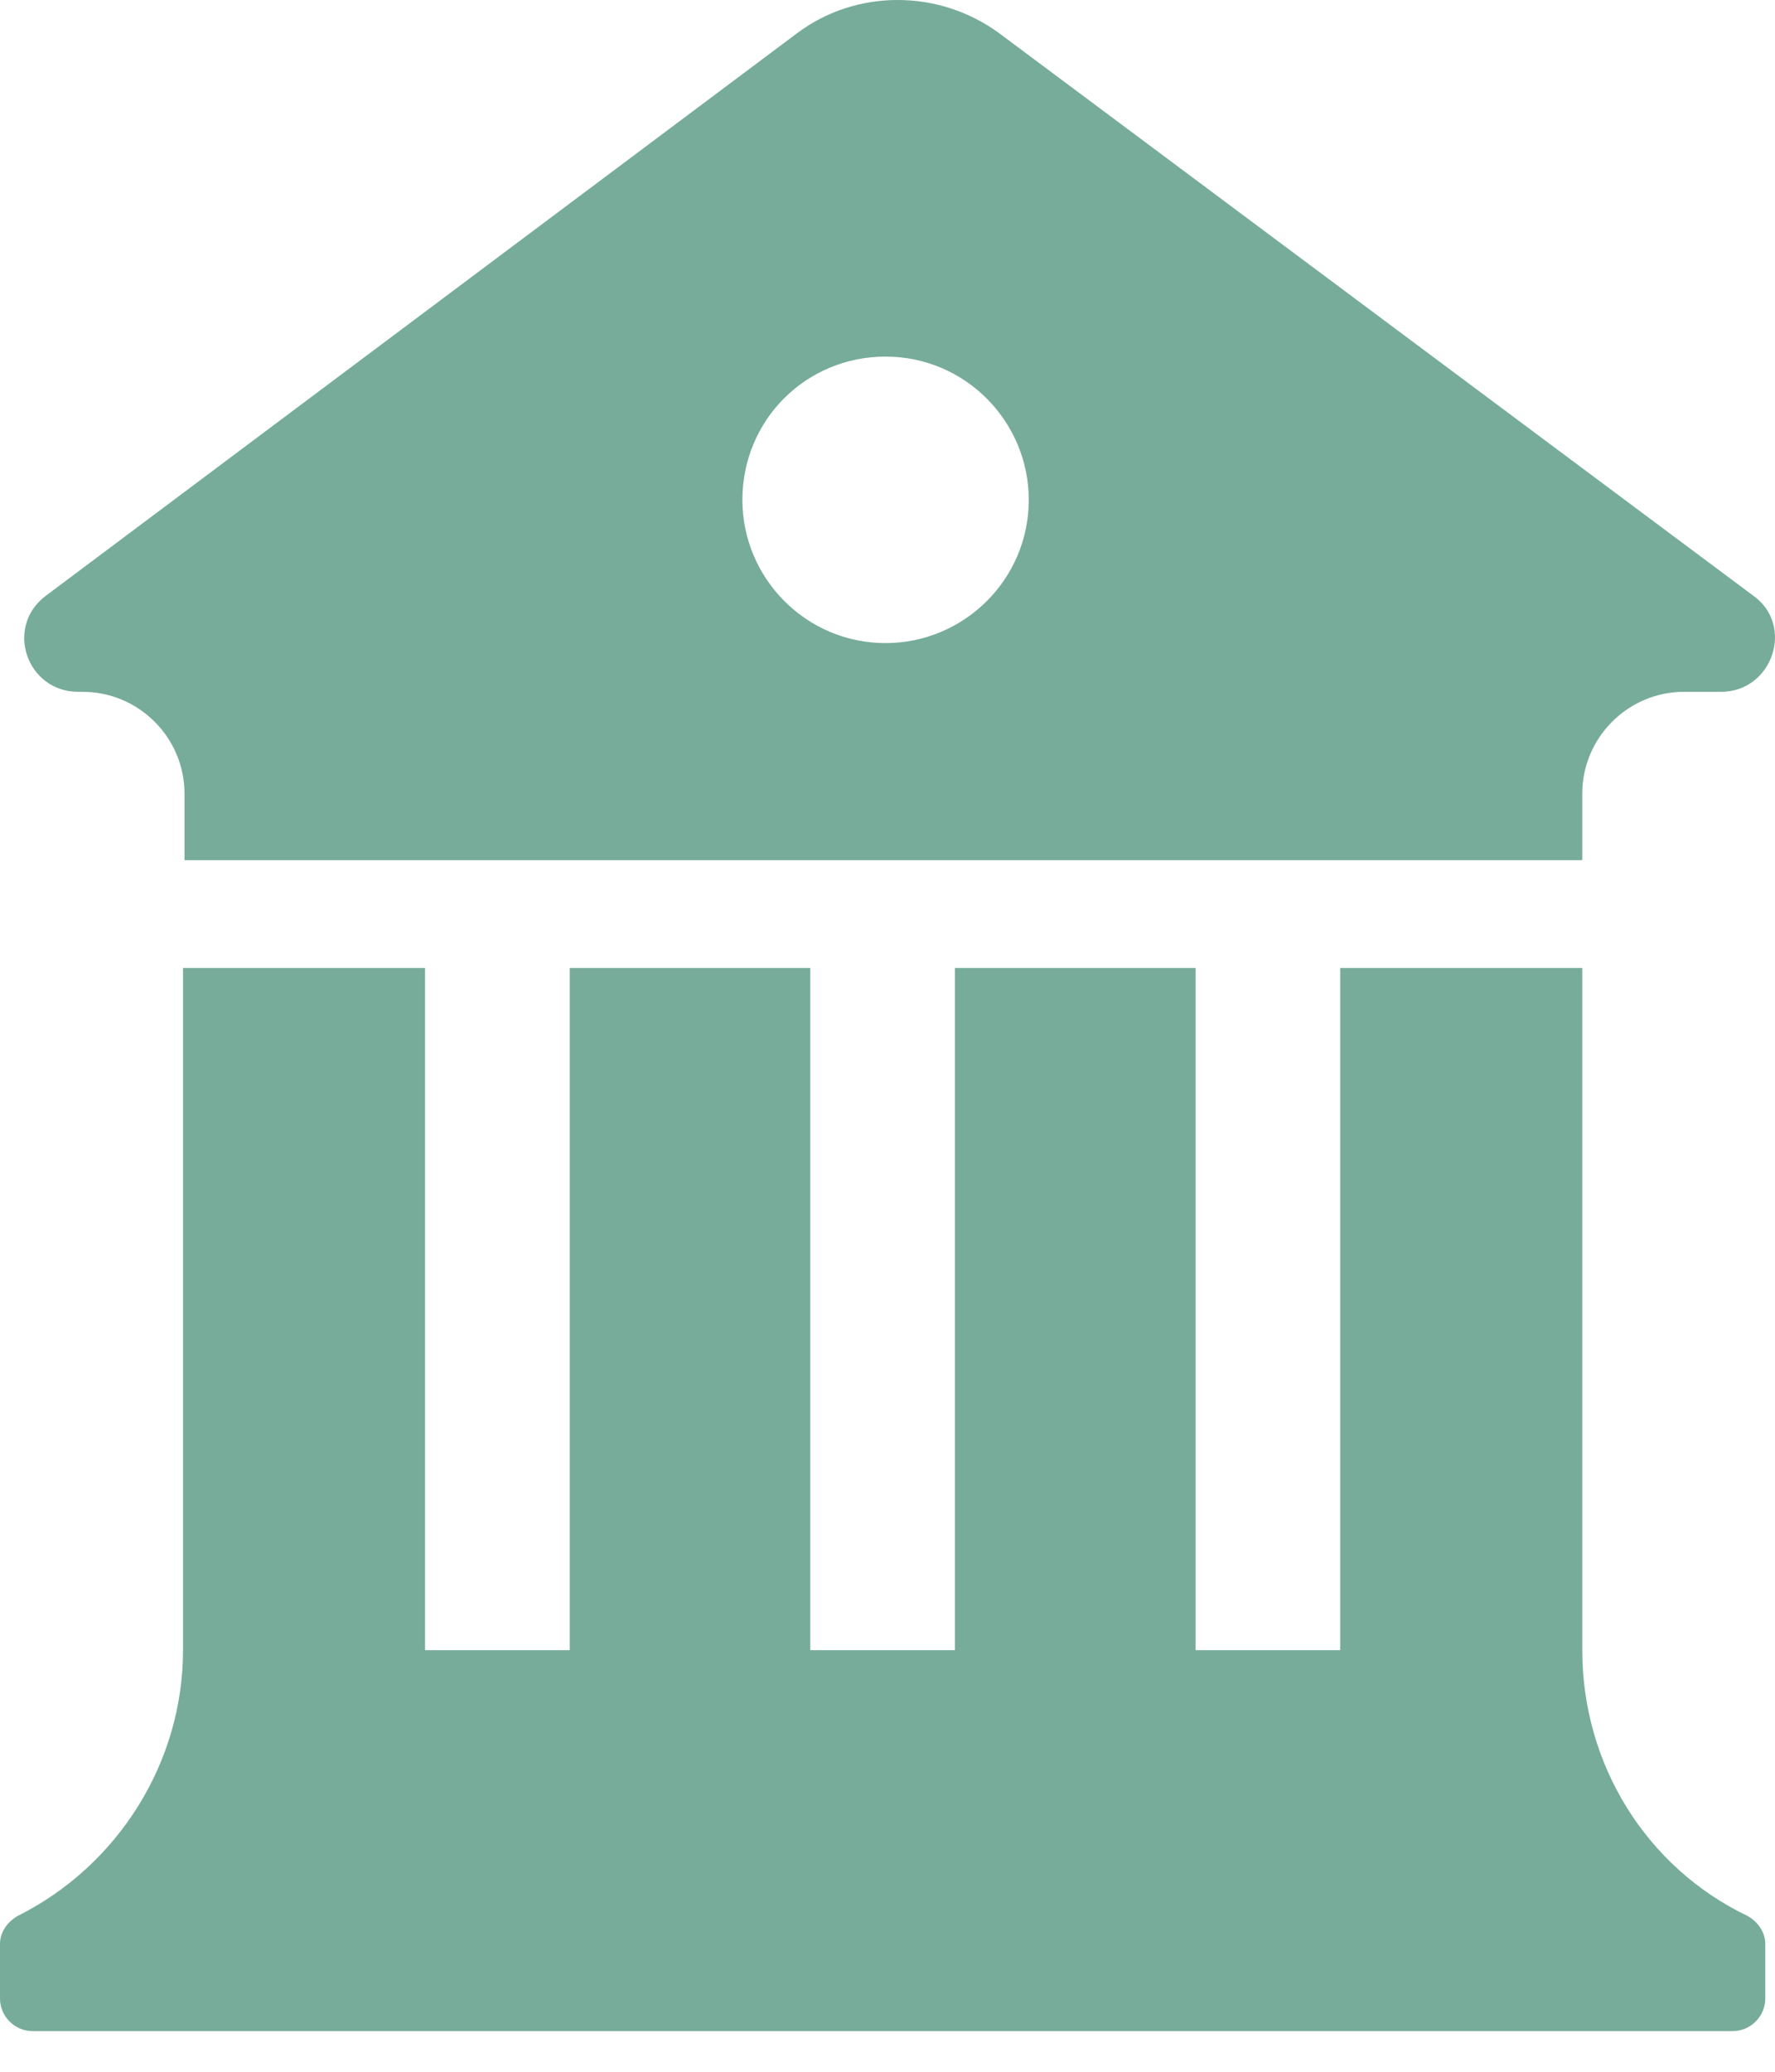
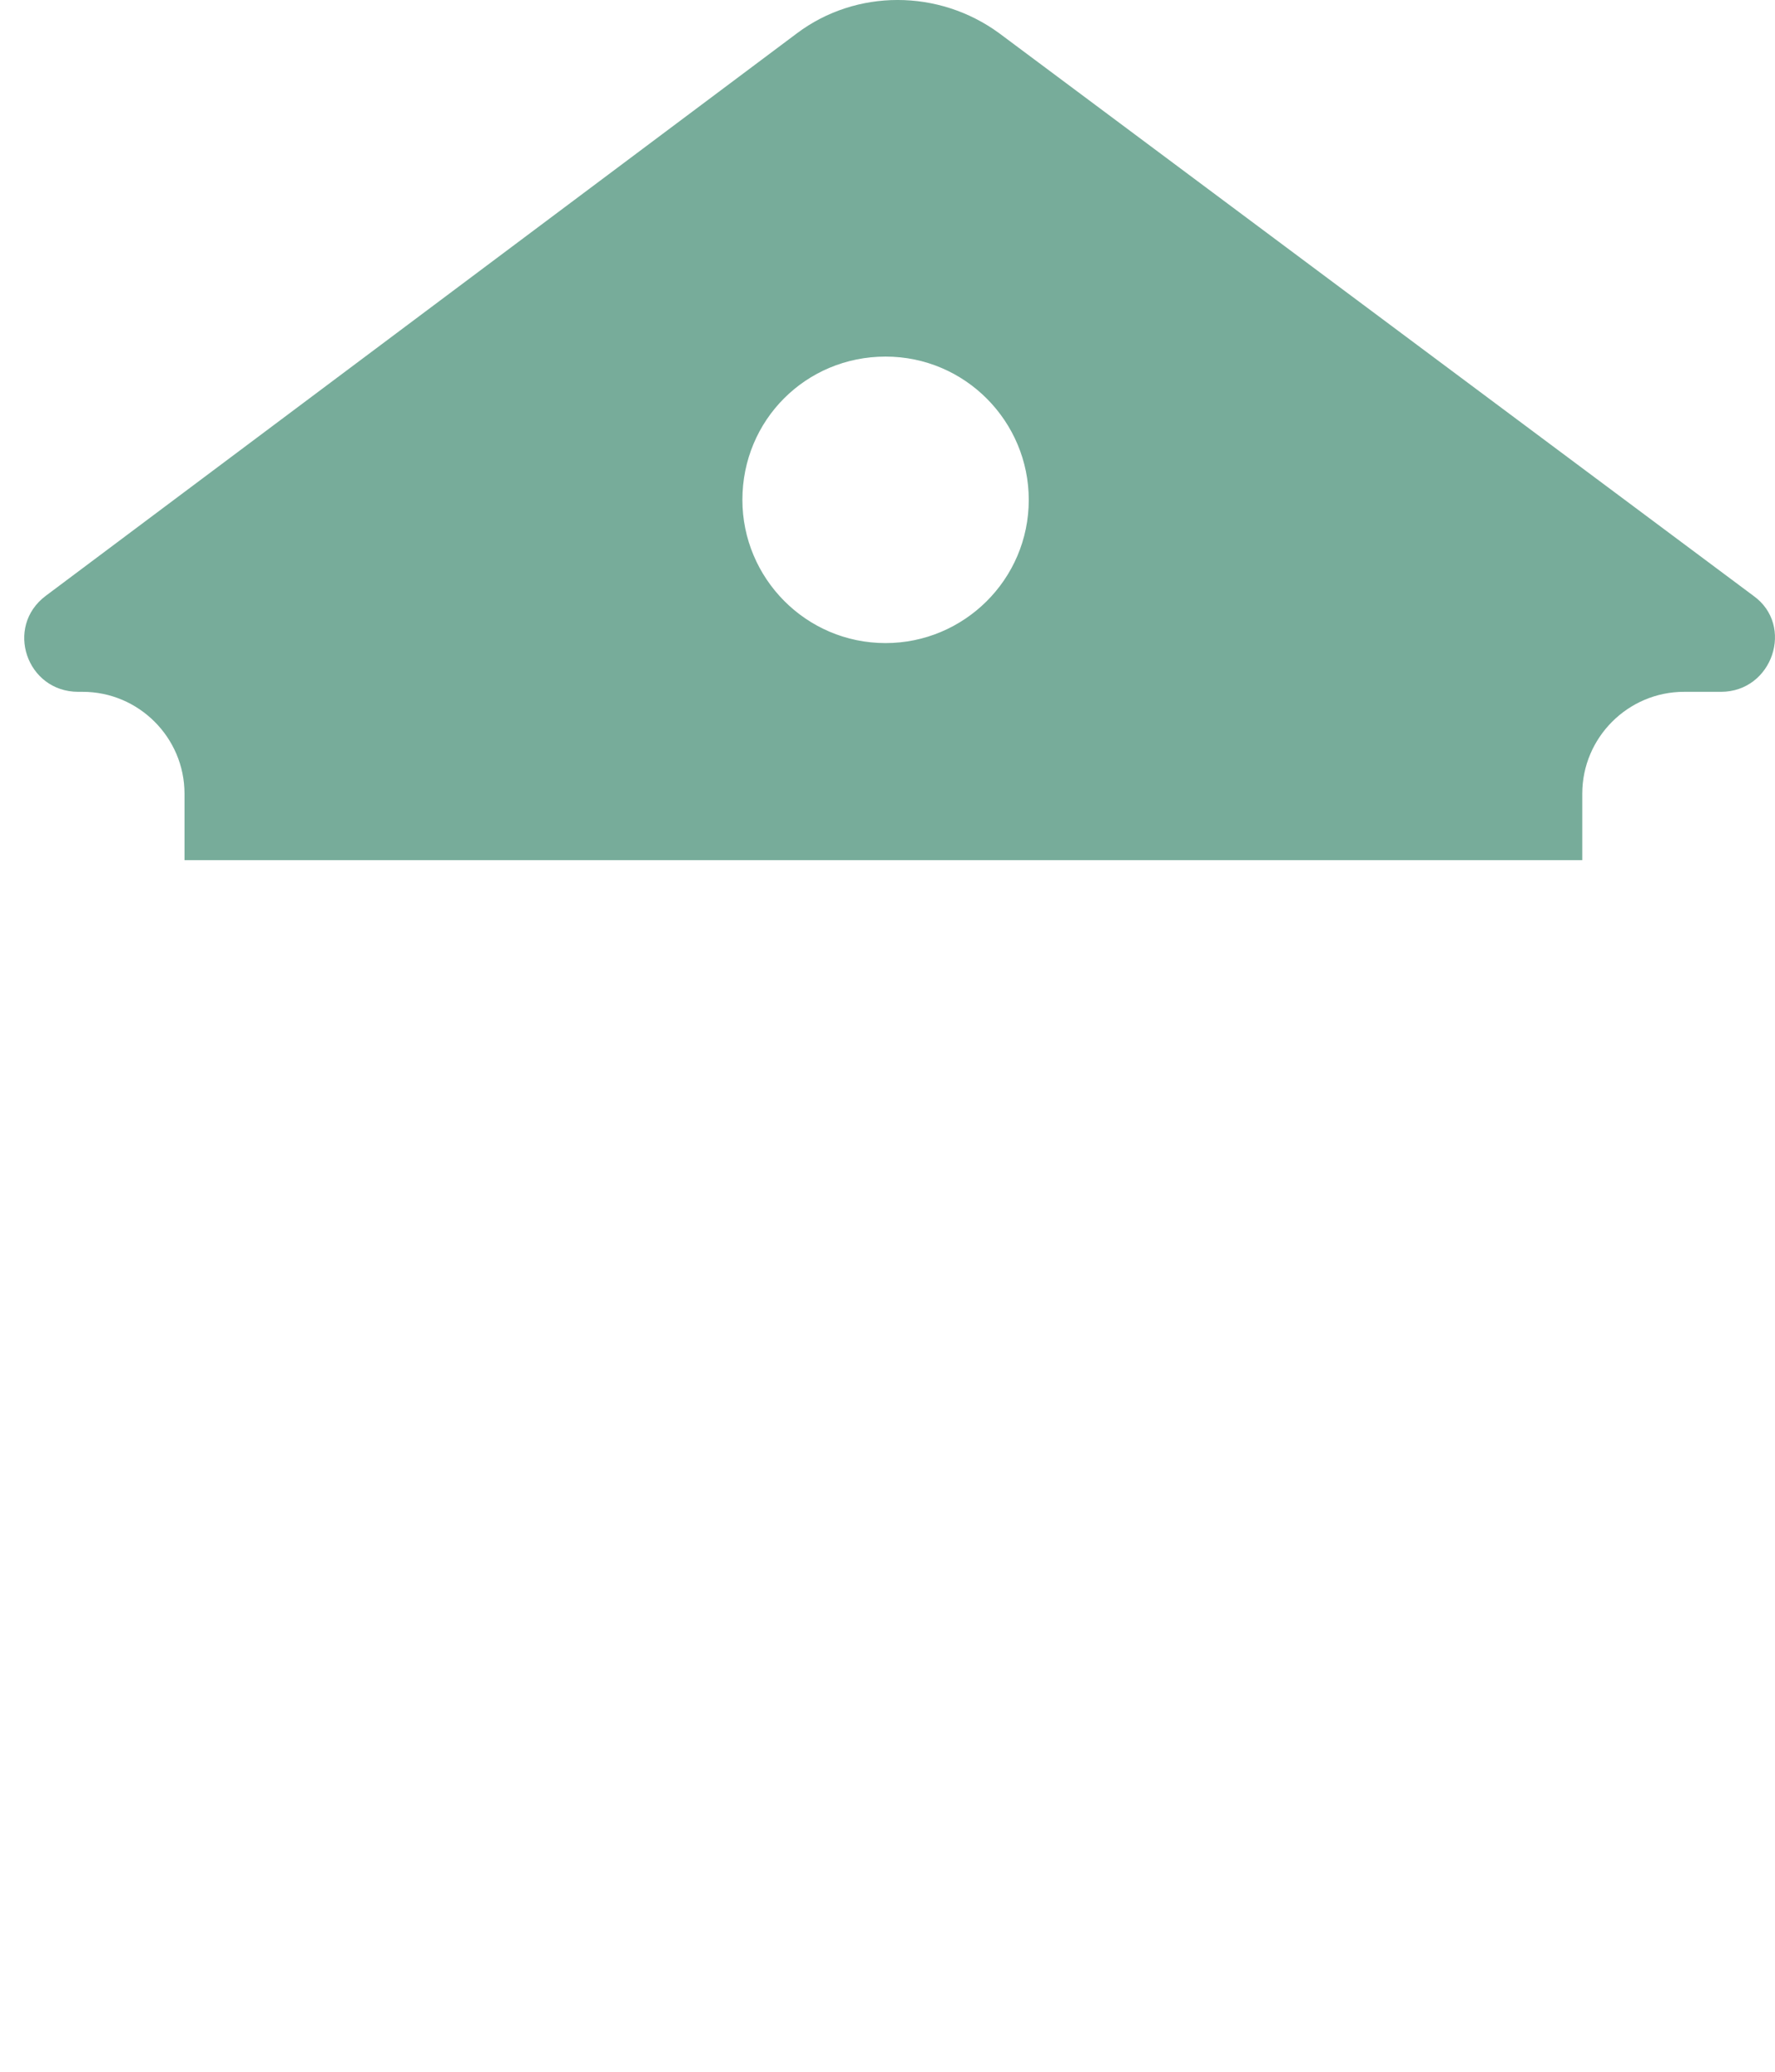
<svg xmlns="http://www.w3.org/2000/svg" width="36" height="42" viewBox="0 0 36 42" fill="none">
-   <path d="M35.443 38.841C33.378 37.853 32.091 35.758 32.091 33.453V19.623H27.181V33.453H24.248V19.623H19.368V33.453H16.434V19.623H11.555V33.453H8.621V19.623H3.712V33.453C3.712 35.728 2.395 37.823 0.359 38.841C0.15 38.961 0 39.17 0 39.41V40.517C0 40.877 0.299 41.176 0.659 41.176H35.144C35.503 41.176 35.803 40.877 35.803 40.517V39.41C35.803 39.17 35.653 38.961 35.443 38.841Z" fill="#77AC9A" />
  <path d="M1.587 14.025H1.676C2.814 14.025 3.742 14.953 3.742 16.09V17.437H32.091V16.09C32.091 14.953 33.019 14.025 34.156 14.025H34.904C35.952 14.025 36.401 12.678 35.563 12.079L20.266 0.674C19.039 -0.225 17.363 -0.225 16.165 0.674L0.928 12.079C0.09 12.707 0.539 14.025 1.587 14.025ZM17.961 7.229C19.578 7.229 20.865 8.547 20.865 10.133C20.865 11.75 19.548 13.037 17.961 13.037C16.345 13.037 15.057 11.72 15.057 10.133C15.057 8.517 16.345 7.229 17.961 7.229Z" fill="#77AC9A" />
</svg>